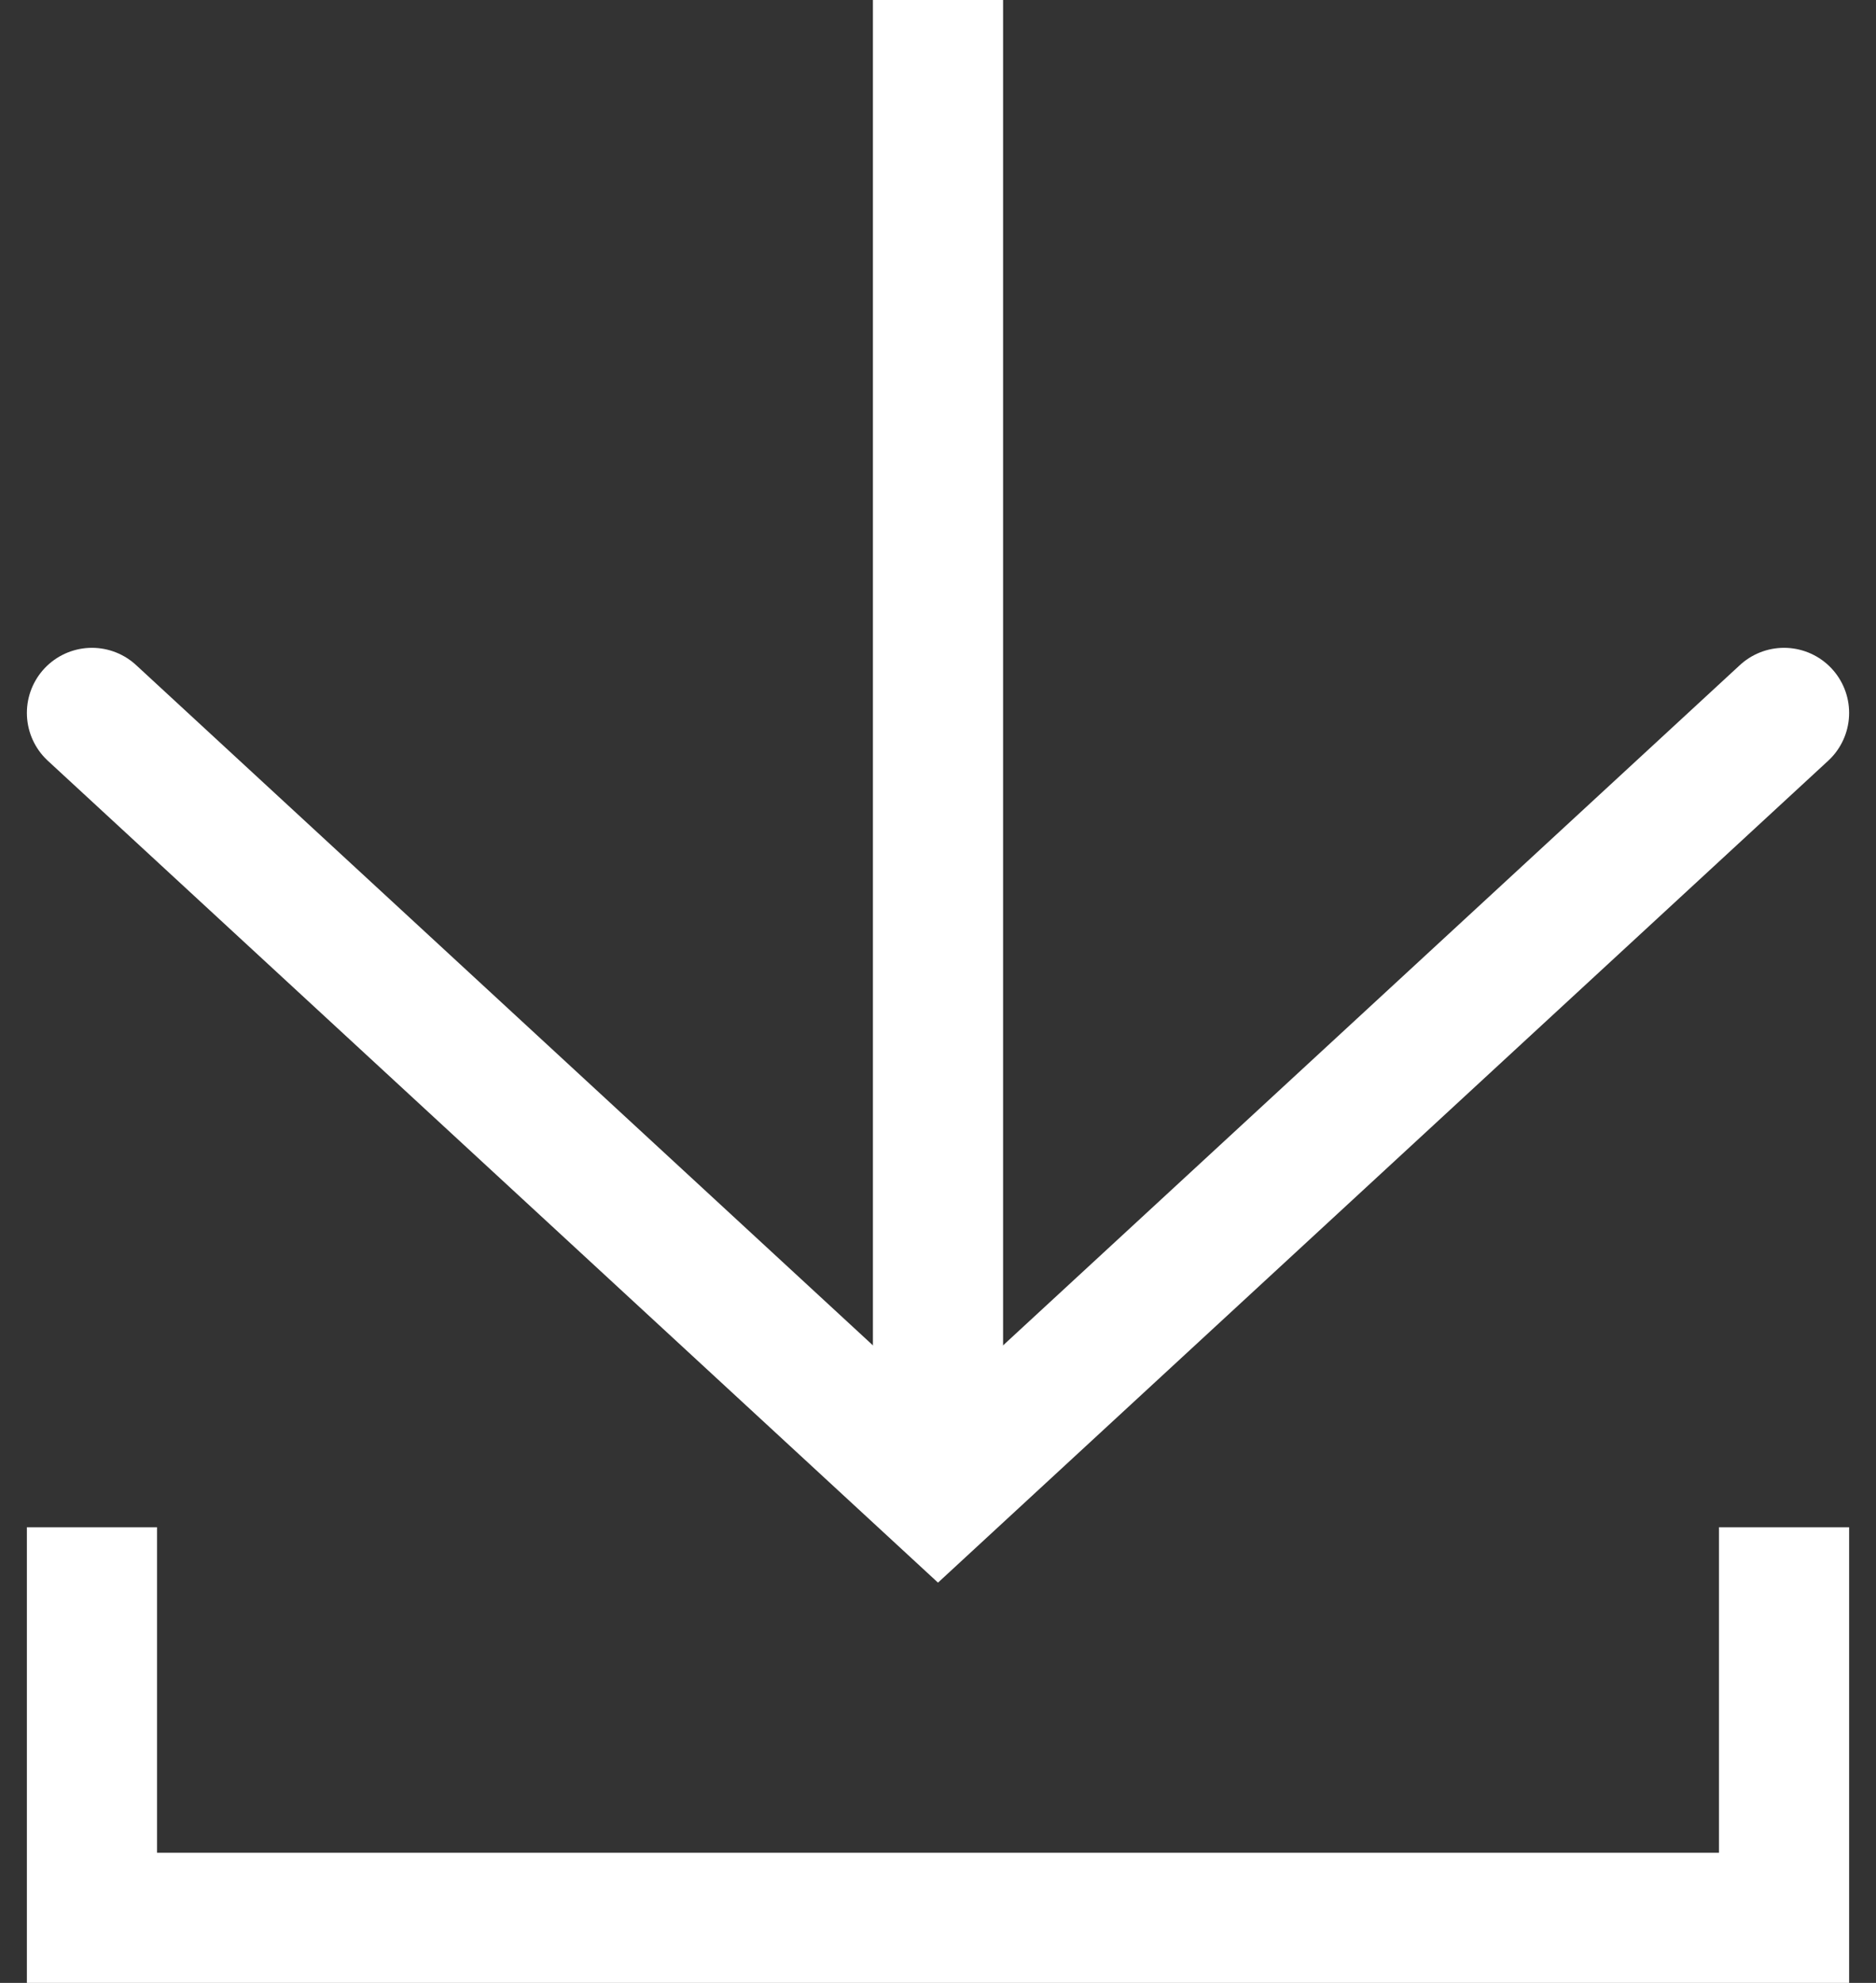
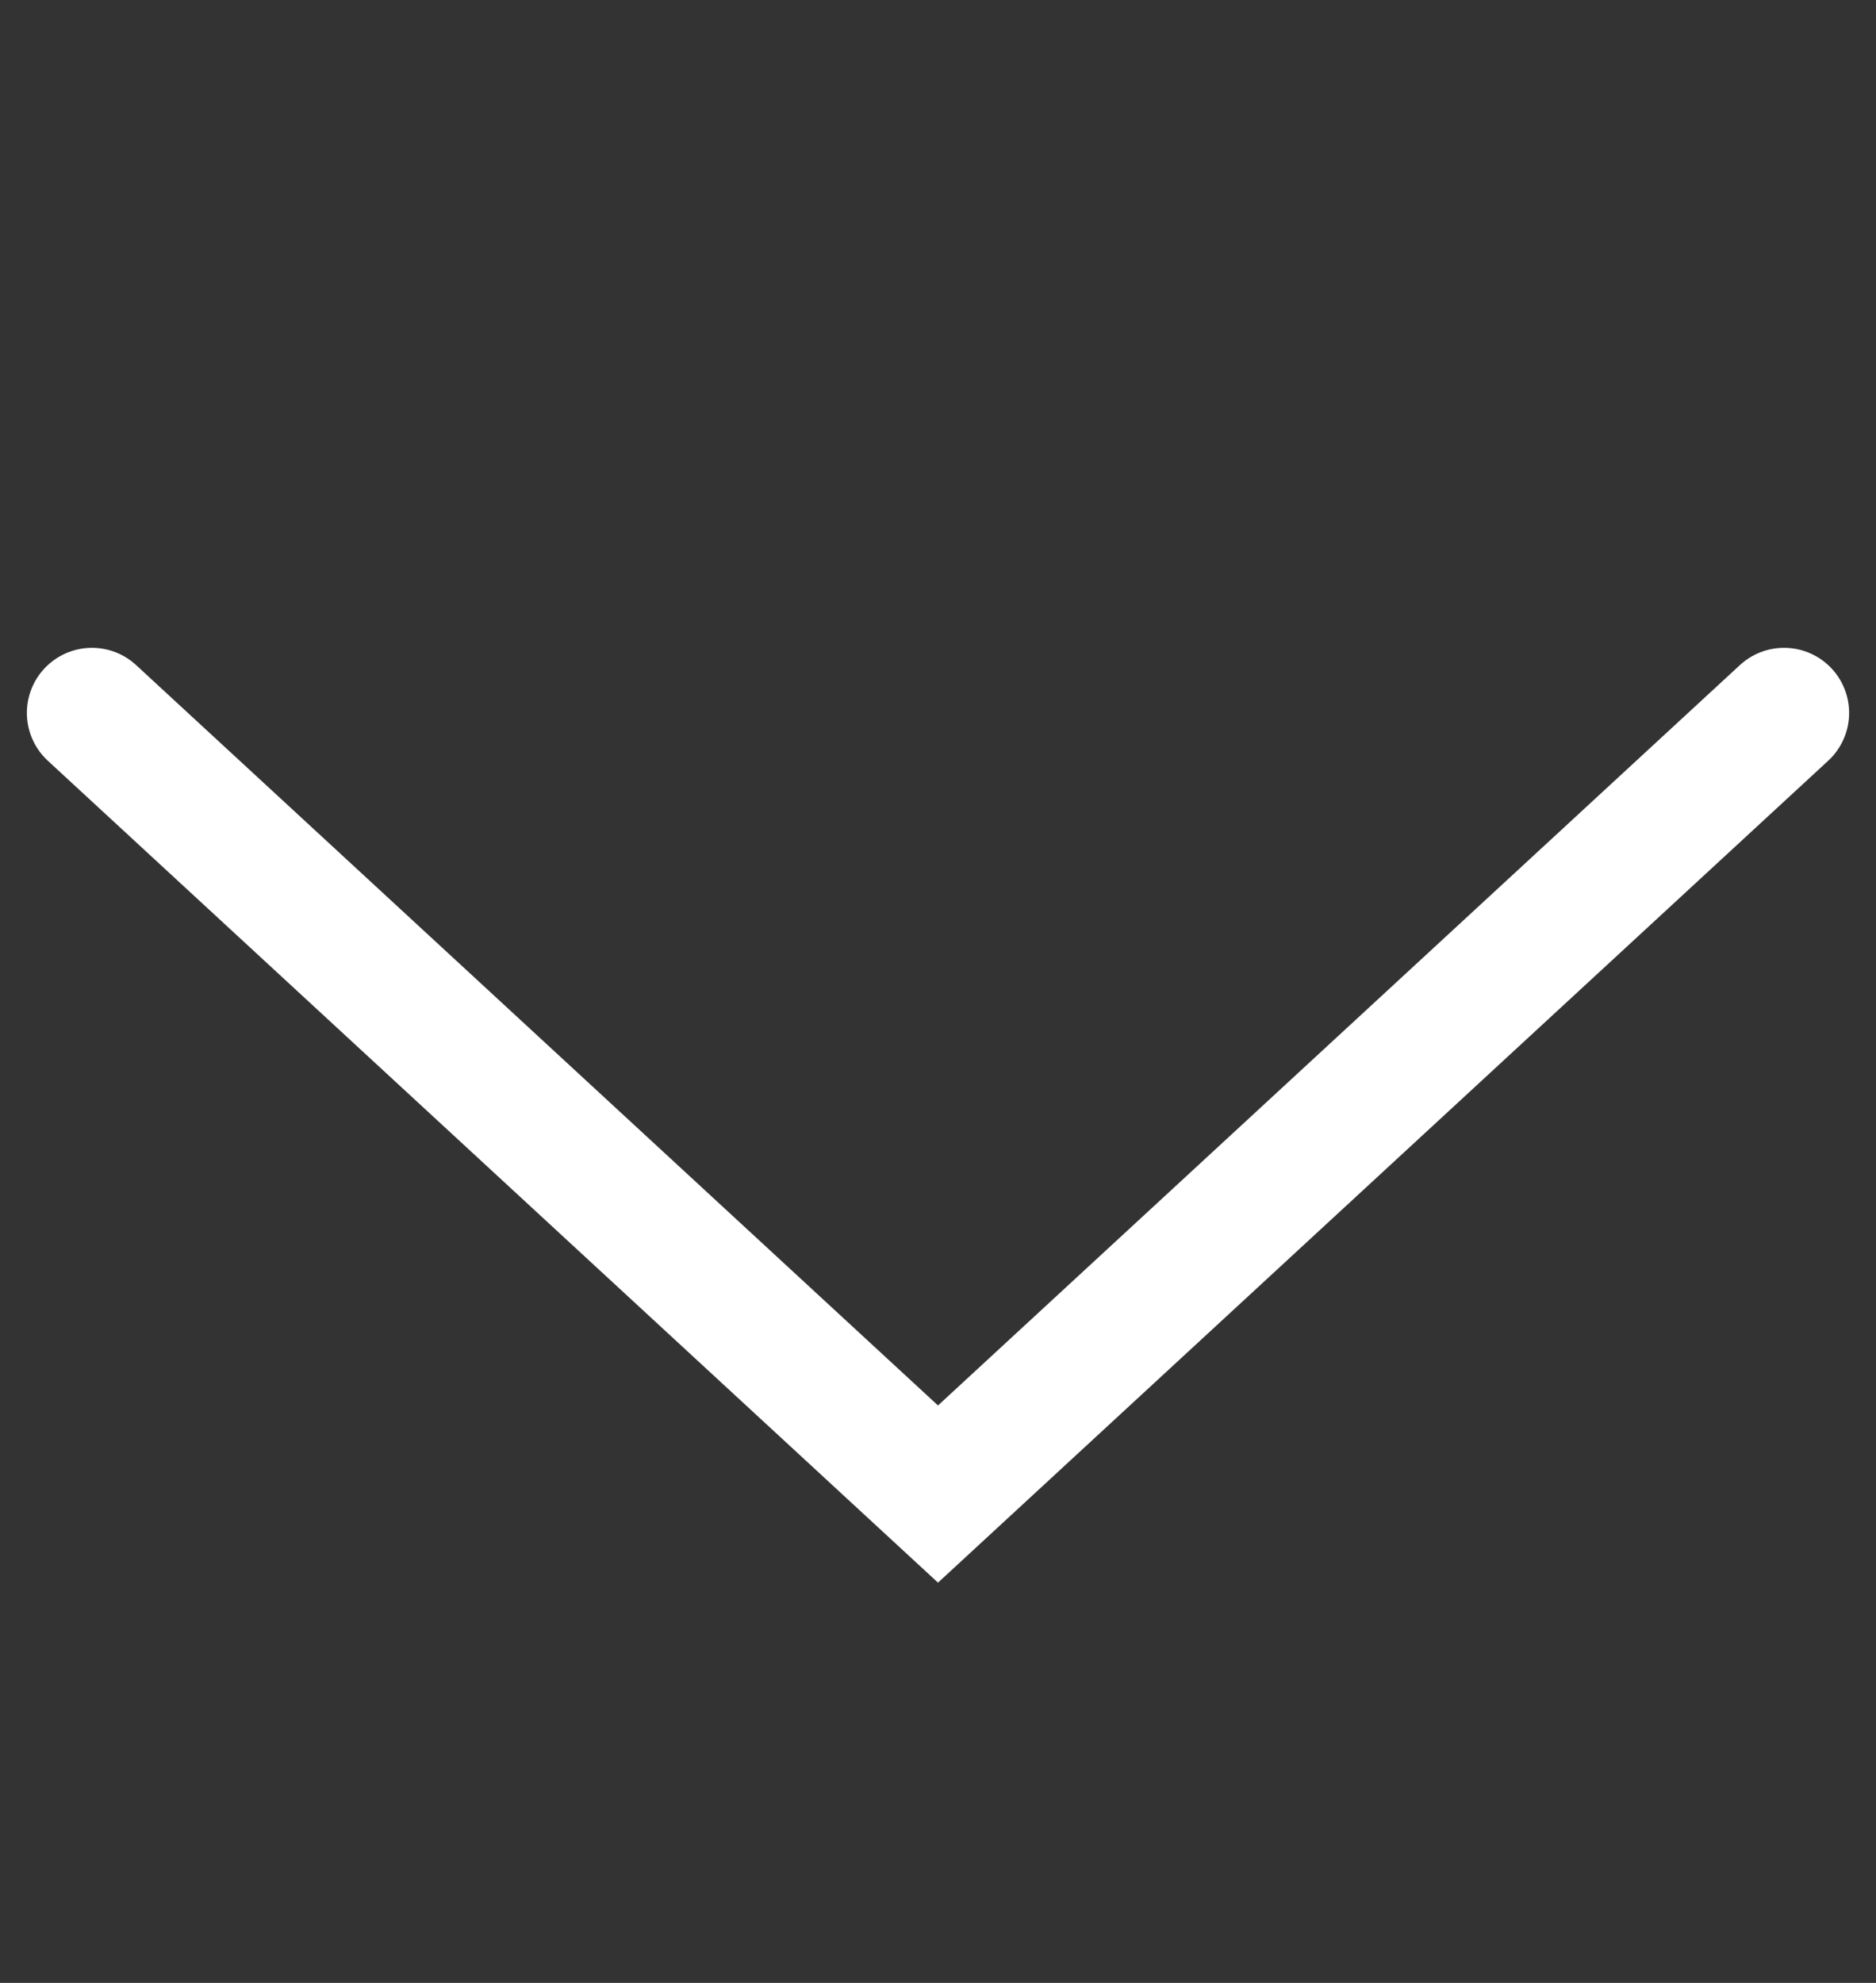
<svg xmlns="http://www.w3.org/2000/svg" width="28.826" height="30.462">
  <rect width="100%" height="100%" fill="#333333" stroke="none" />
  <g id="Group_512" data-name="Group 512" transform="translate(-1443.087 -6220.5)" fill="none" stroke="#fff" stroke-width="2">
    <path id="Path_172" data-name="Path 172" d="M1418 736.5l13 12 13-12" transform="translate(26.5 5494.952)" stroke-linecap="round" />
-     <path id="Line_10" data-name="Line 10" transform="translate(1457.5 6220.5)" d="M0 22V0" />
-     <path id="Path_173" data-name="Path 173" d="M3702 6089v6h26v-6" transform="translate(-2257.5 154.962)" />
  </g>
</svg>